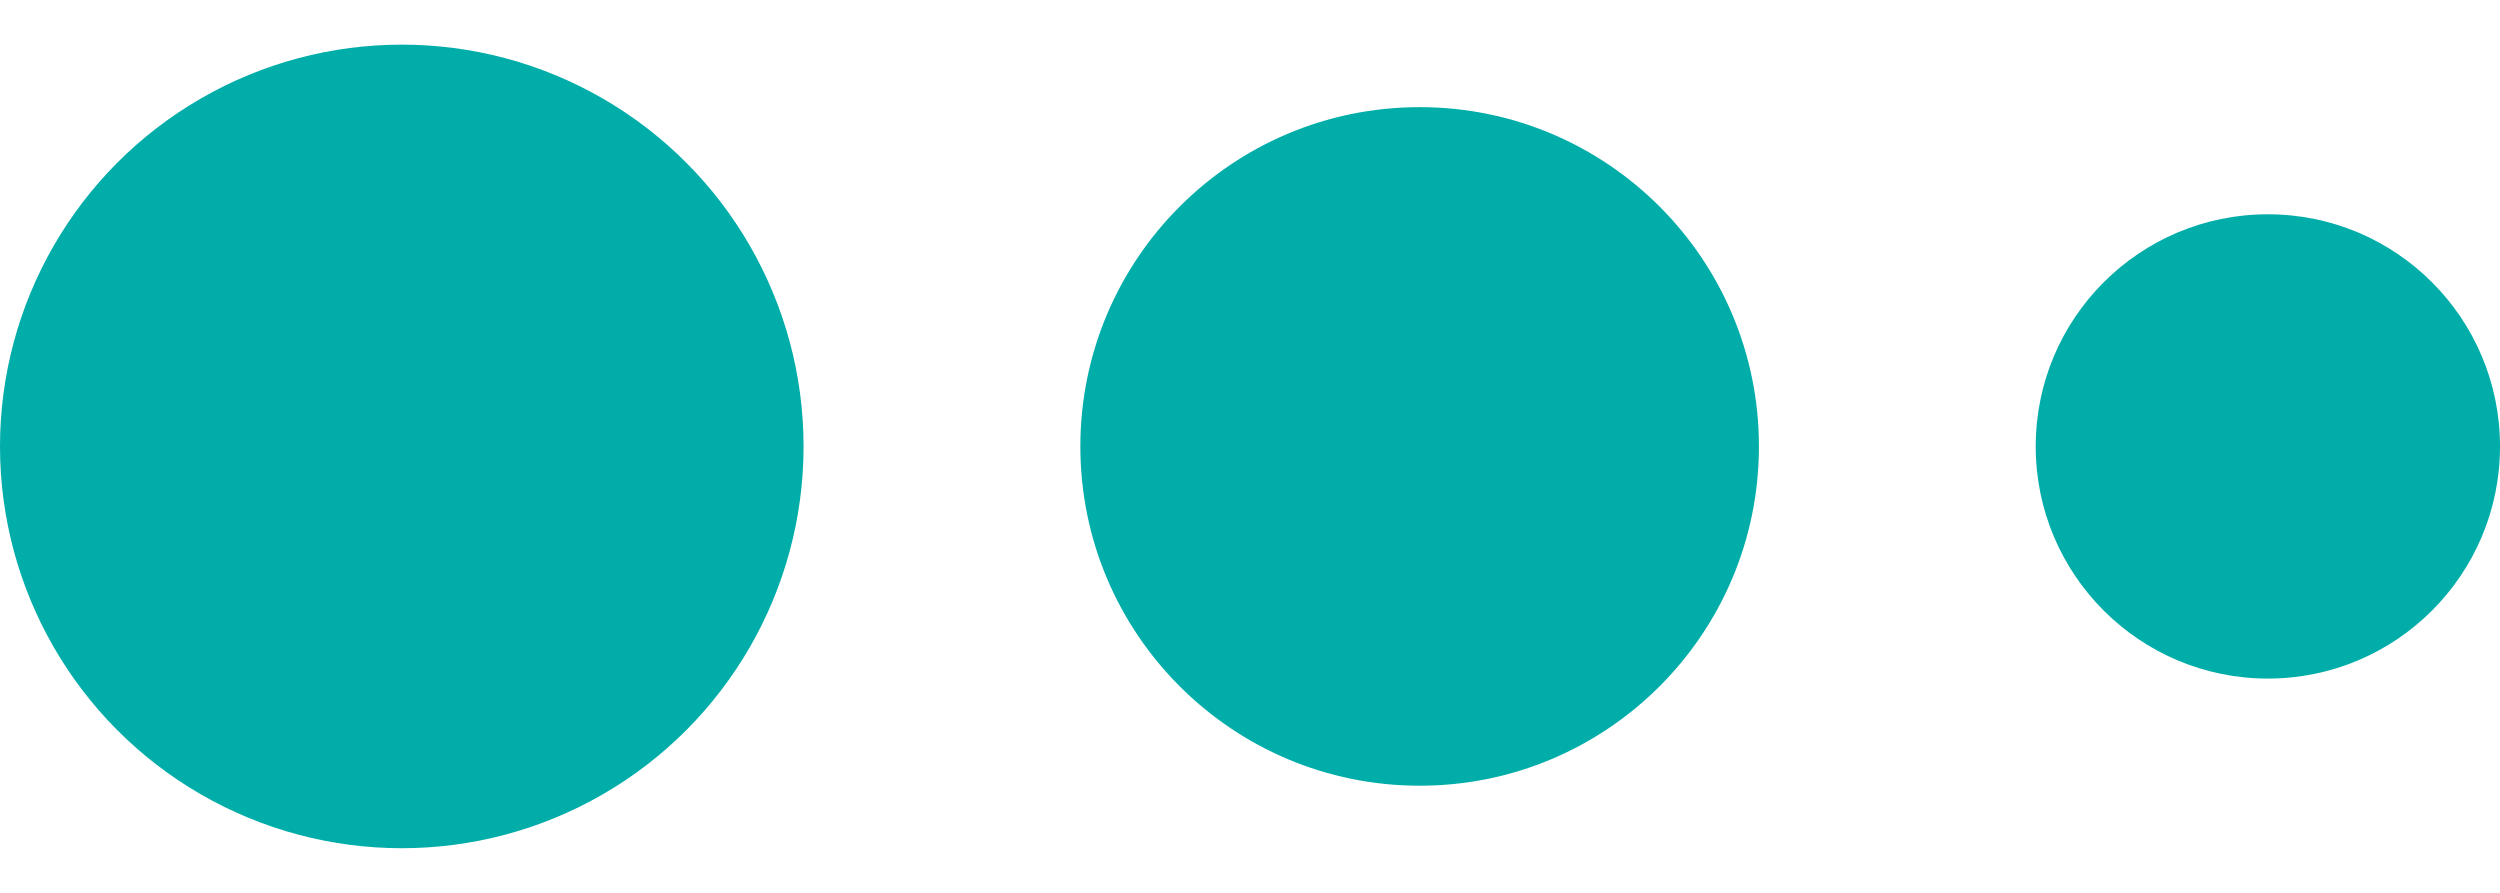
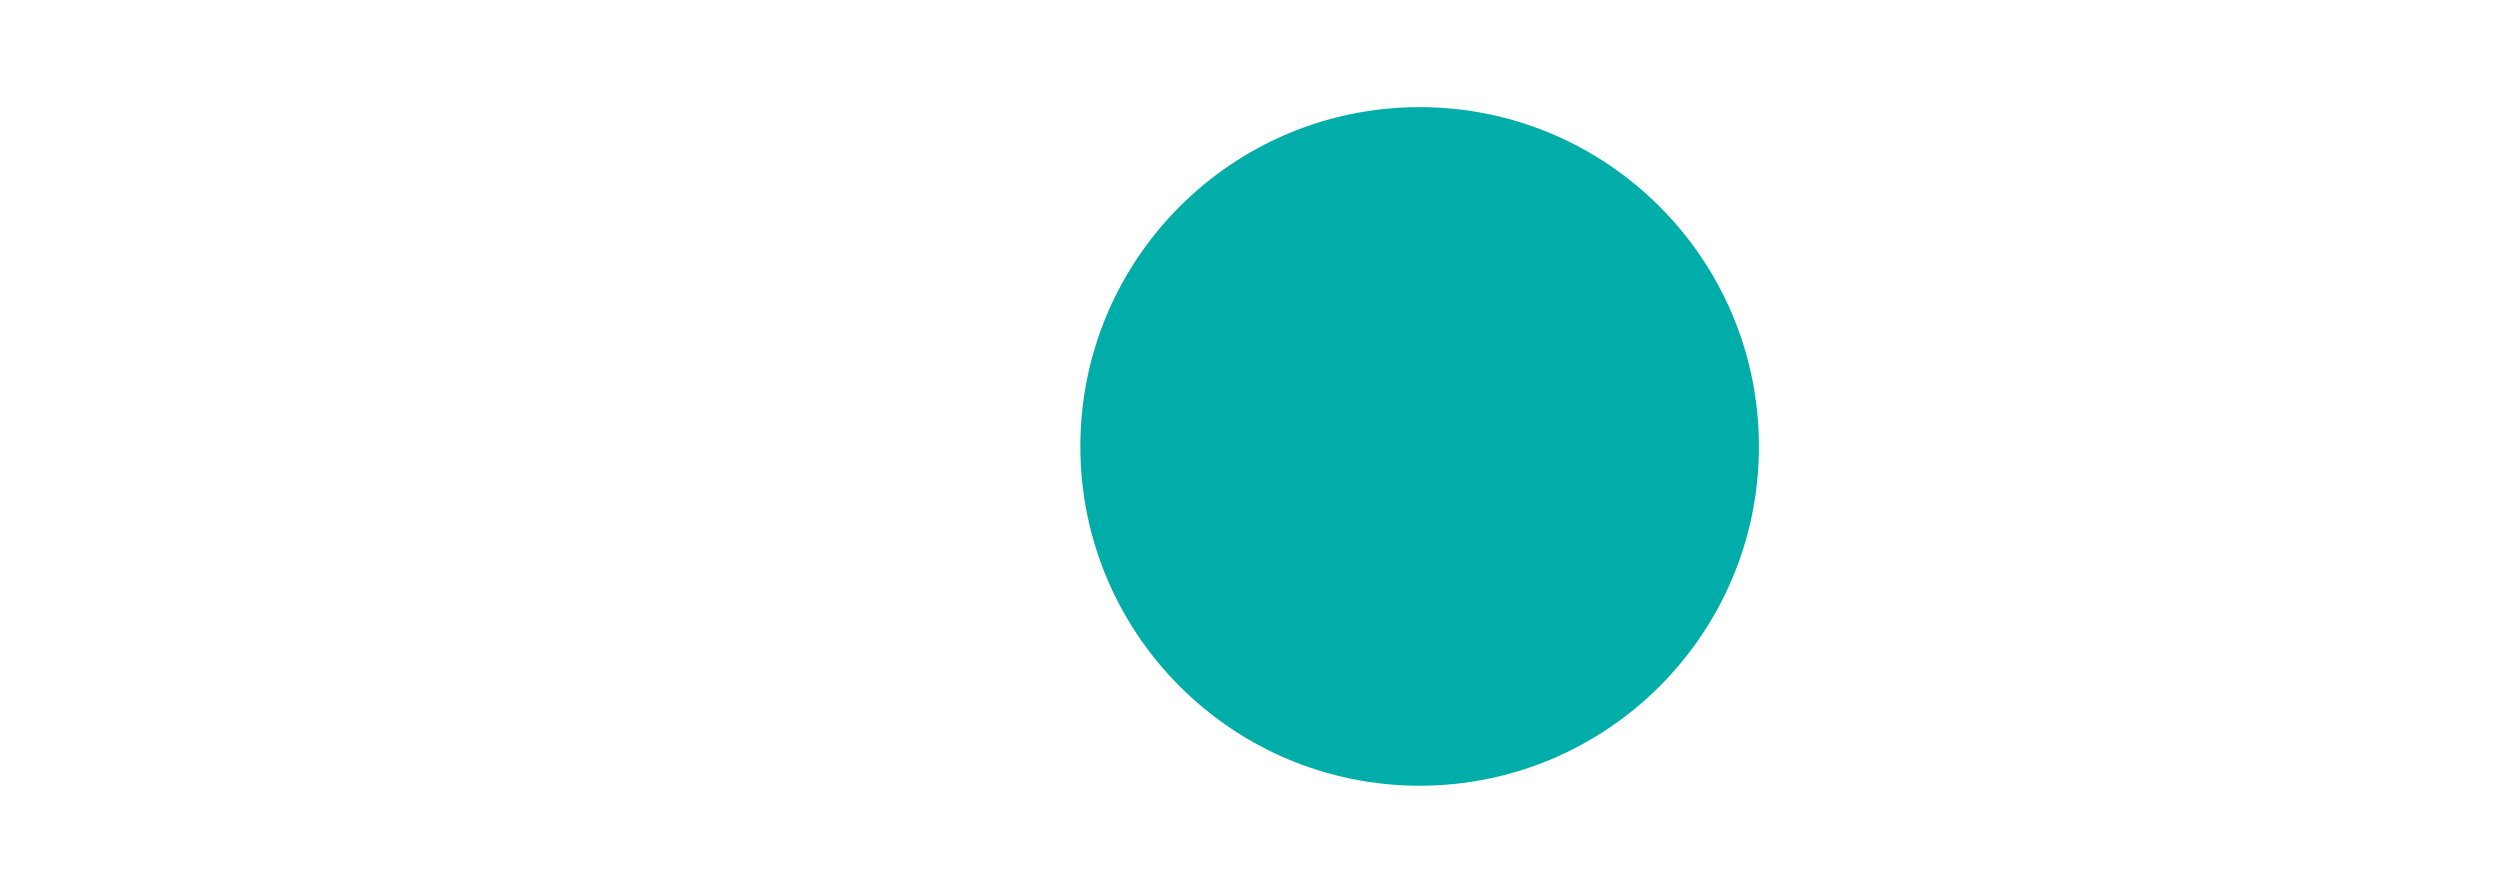
<svg xmlns="http://www.w3.org/2000/svg" version="1.1" id="レイヤー_1" x="0px" y="0px" viewBox="0 0 28 10" style="enable-background:new 0 0 28 10;" xml:space="preserve">
  <style type="text/css">
	.st0{fill:#00ADA9;}
</style>
  <g>
-     <circle class="st0" cx="25.4" cy="5" r="2.6" />
    <circle class="st0" cx="15.9" cy="5" r="3.8" />
-     <circle class="st0" cx="4.5" cy="5" r="4.5" />
  </g>
</svg>